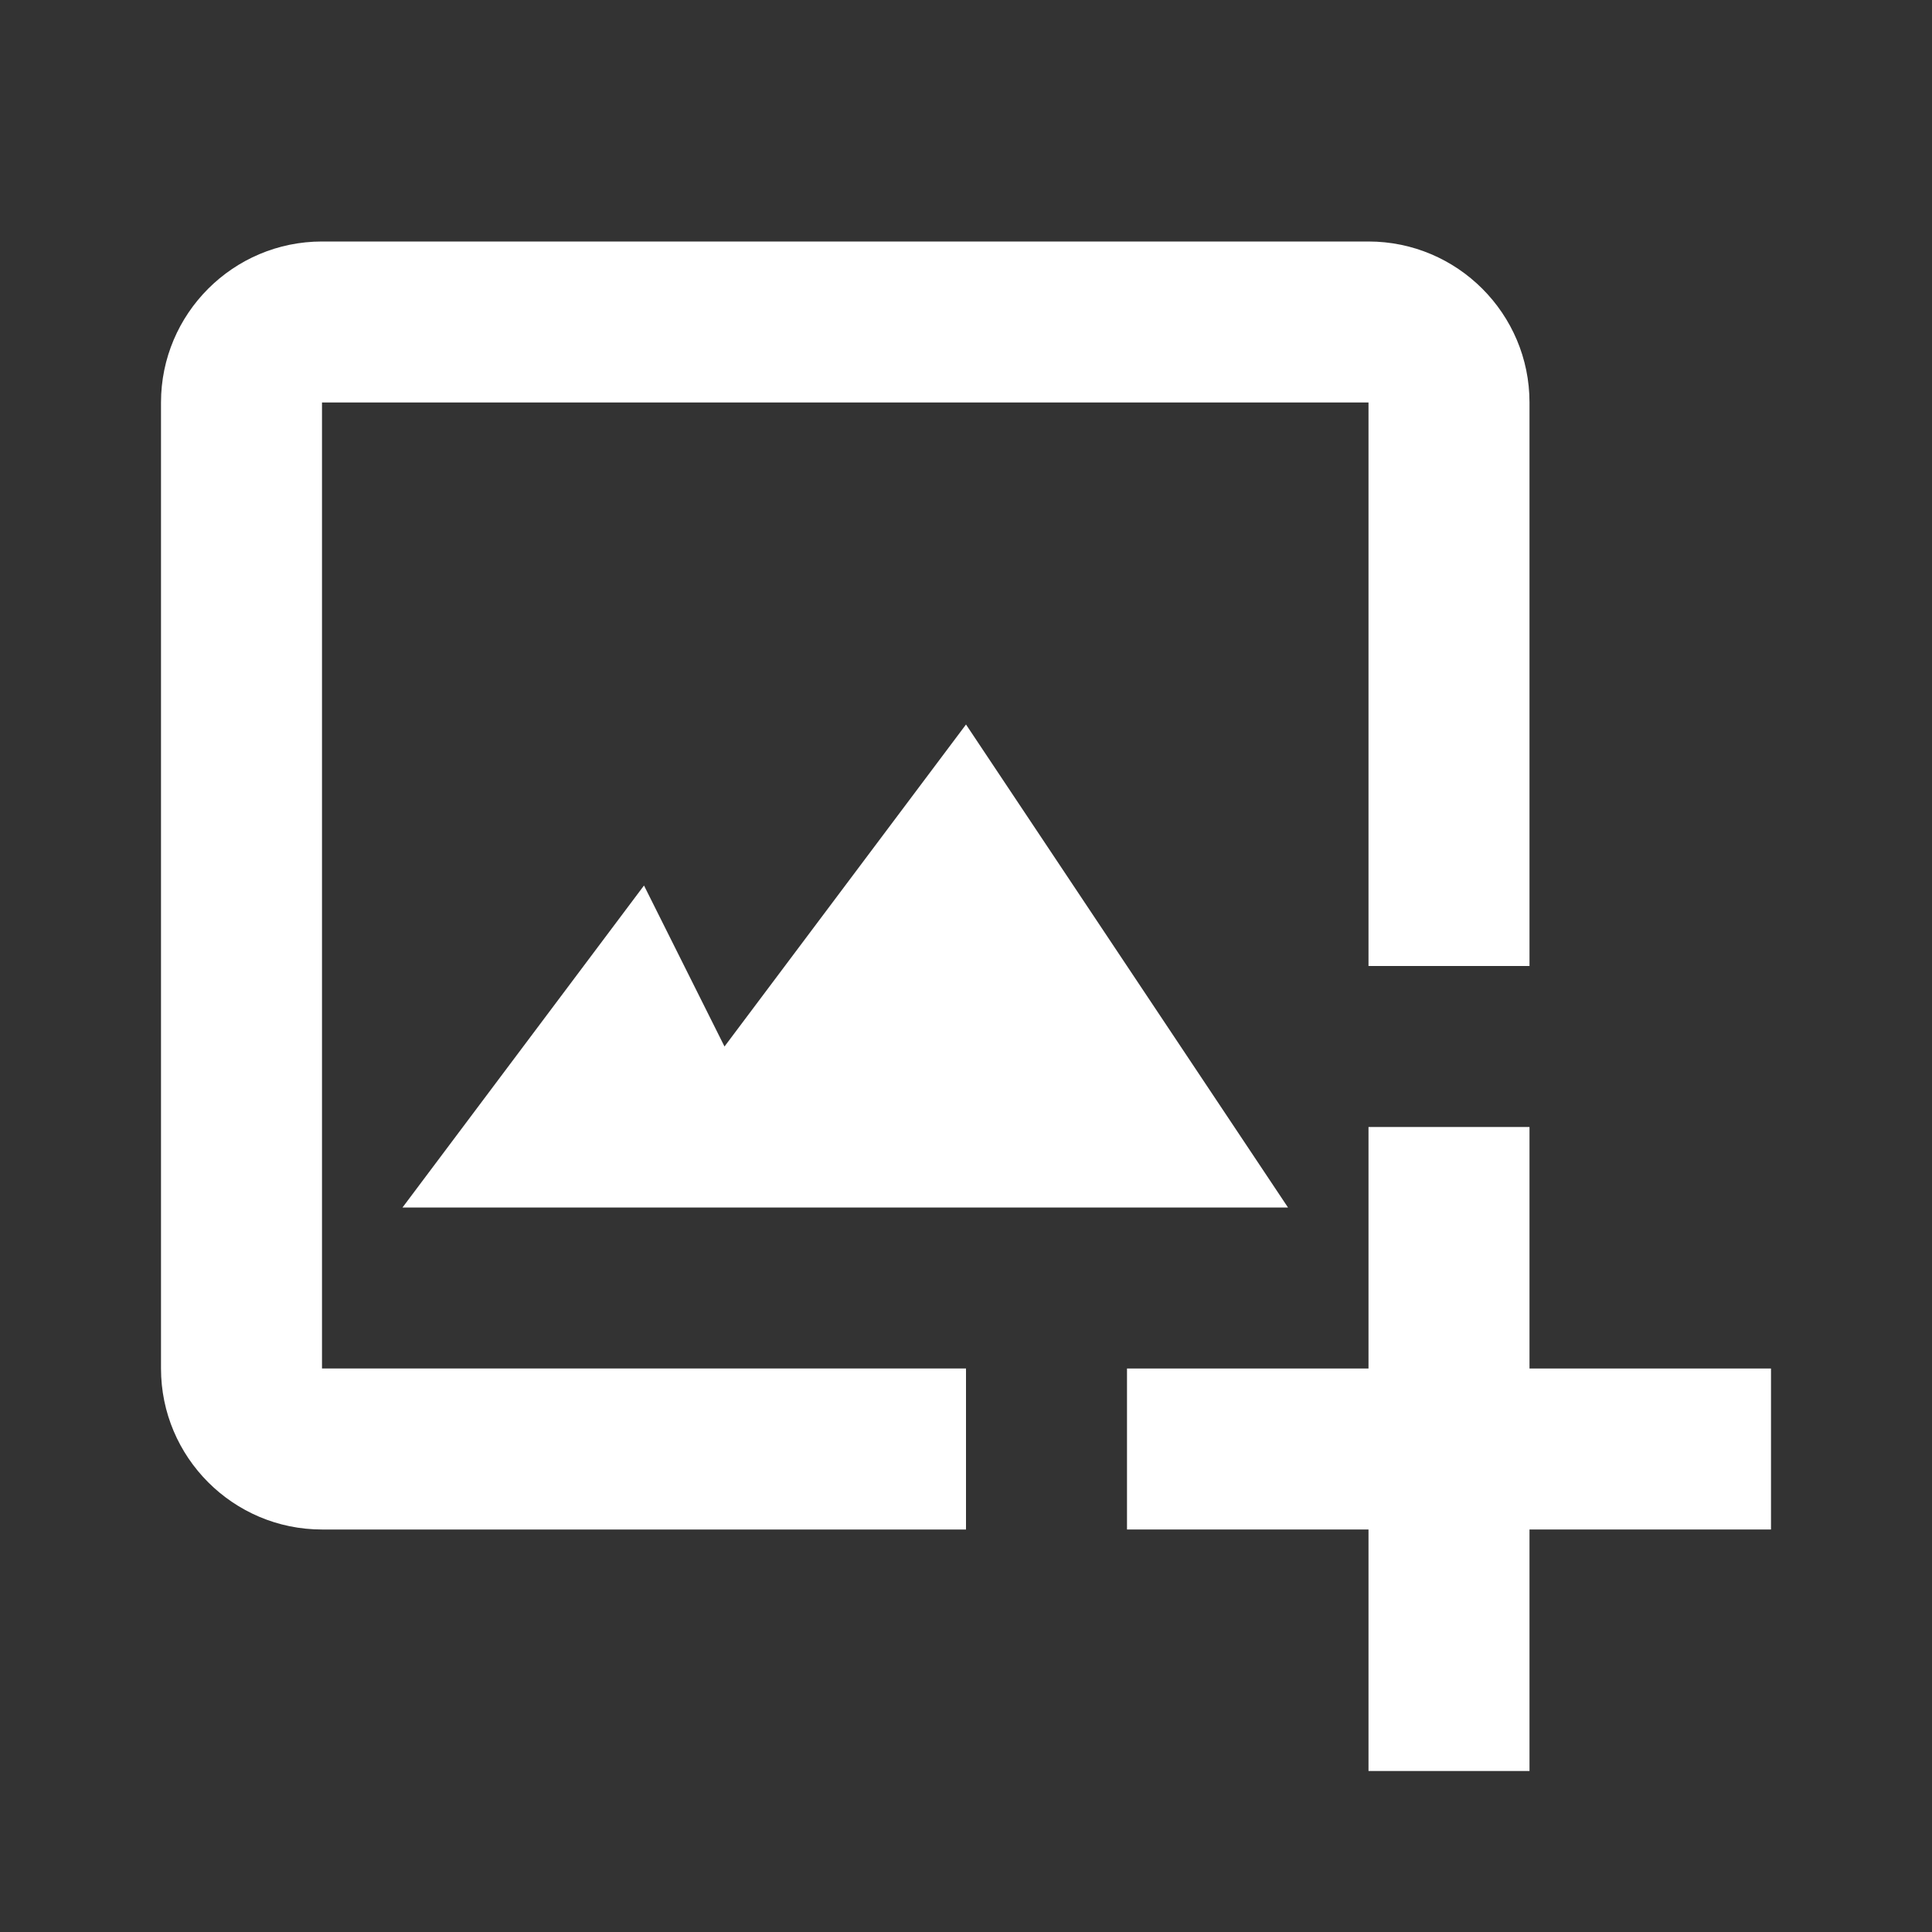
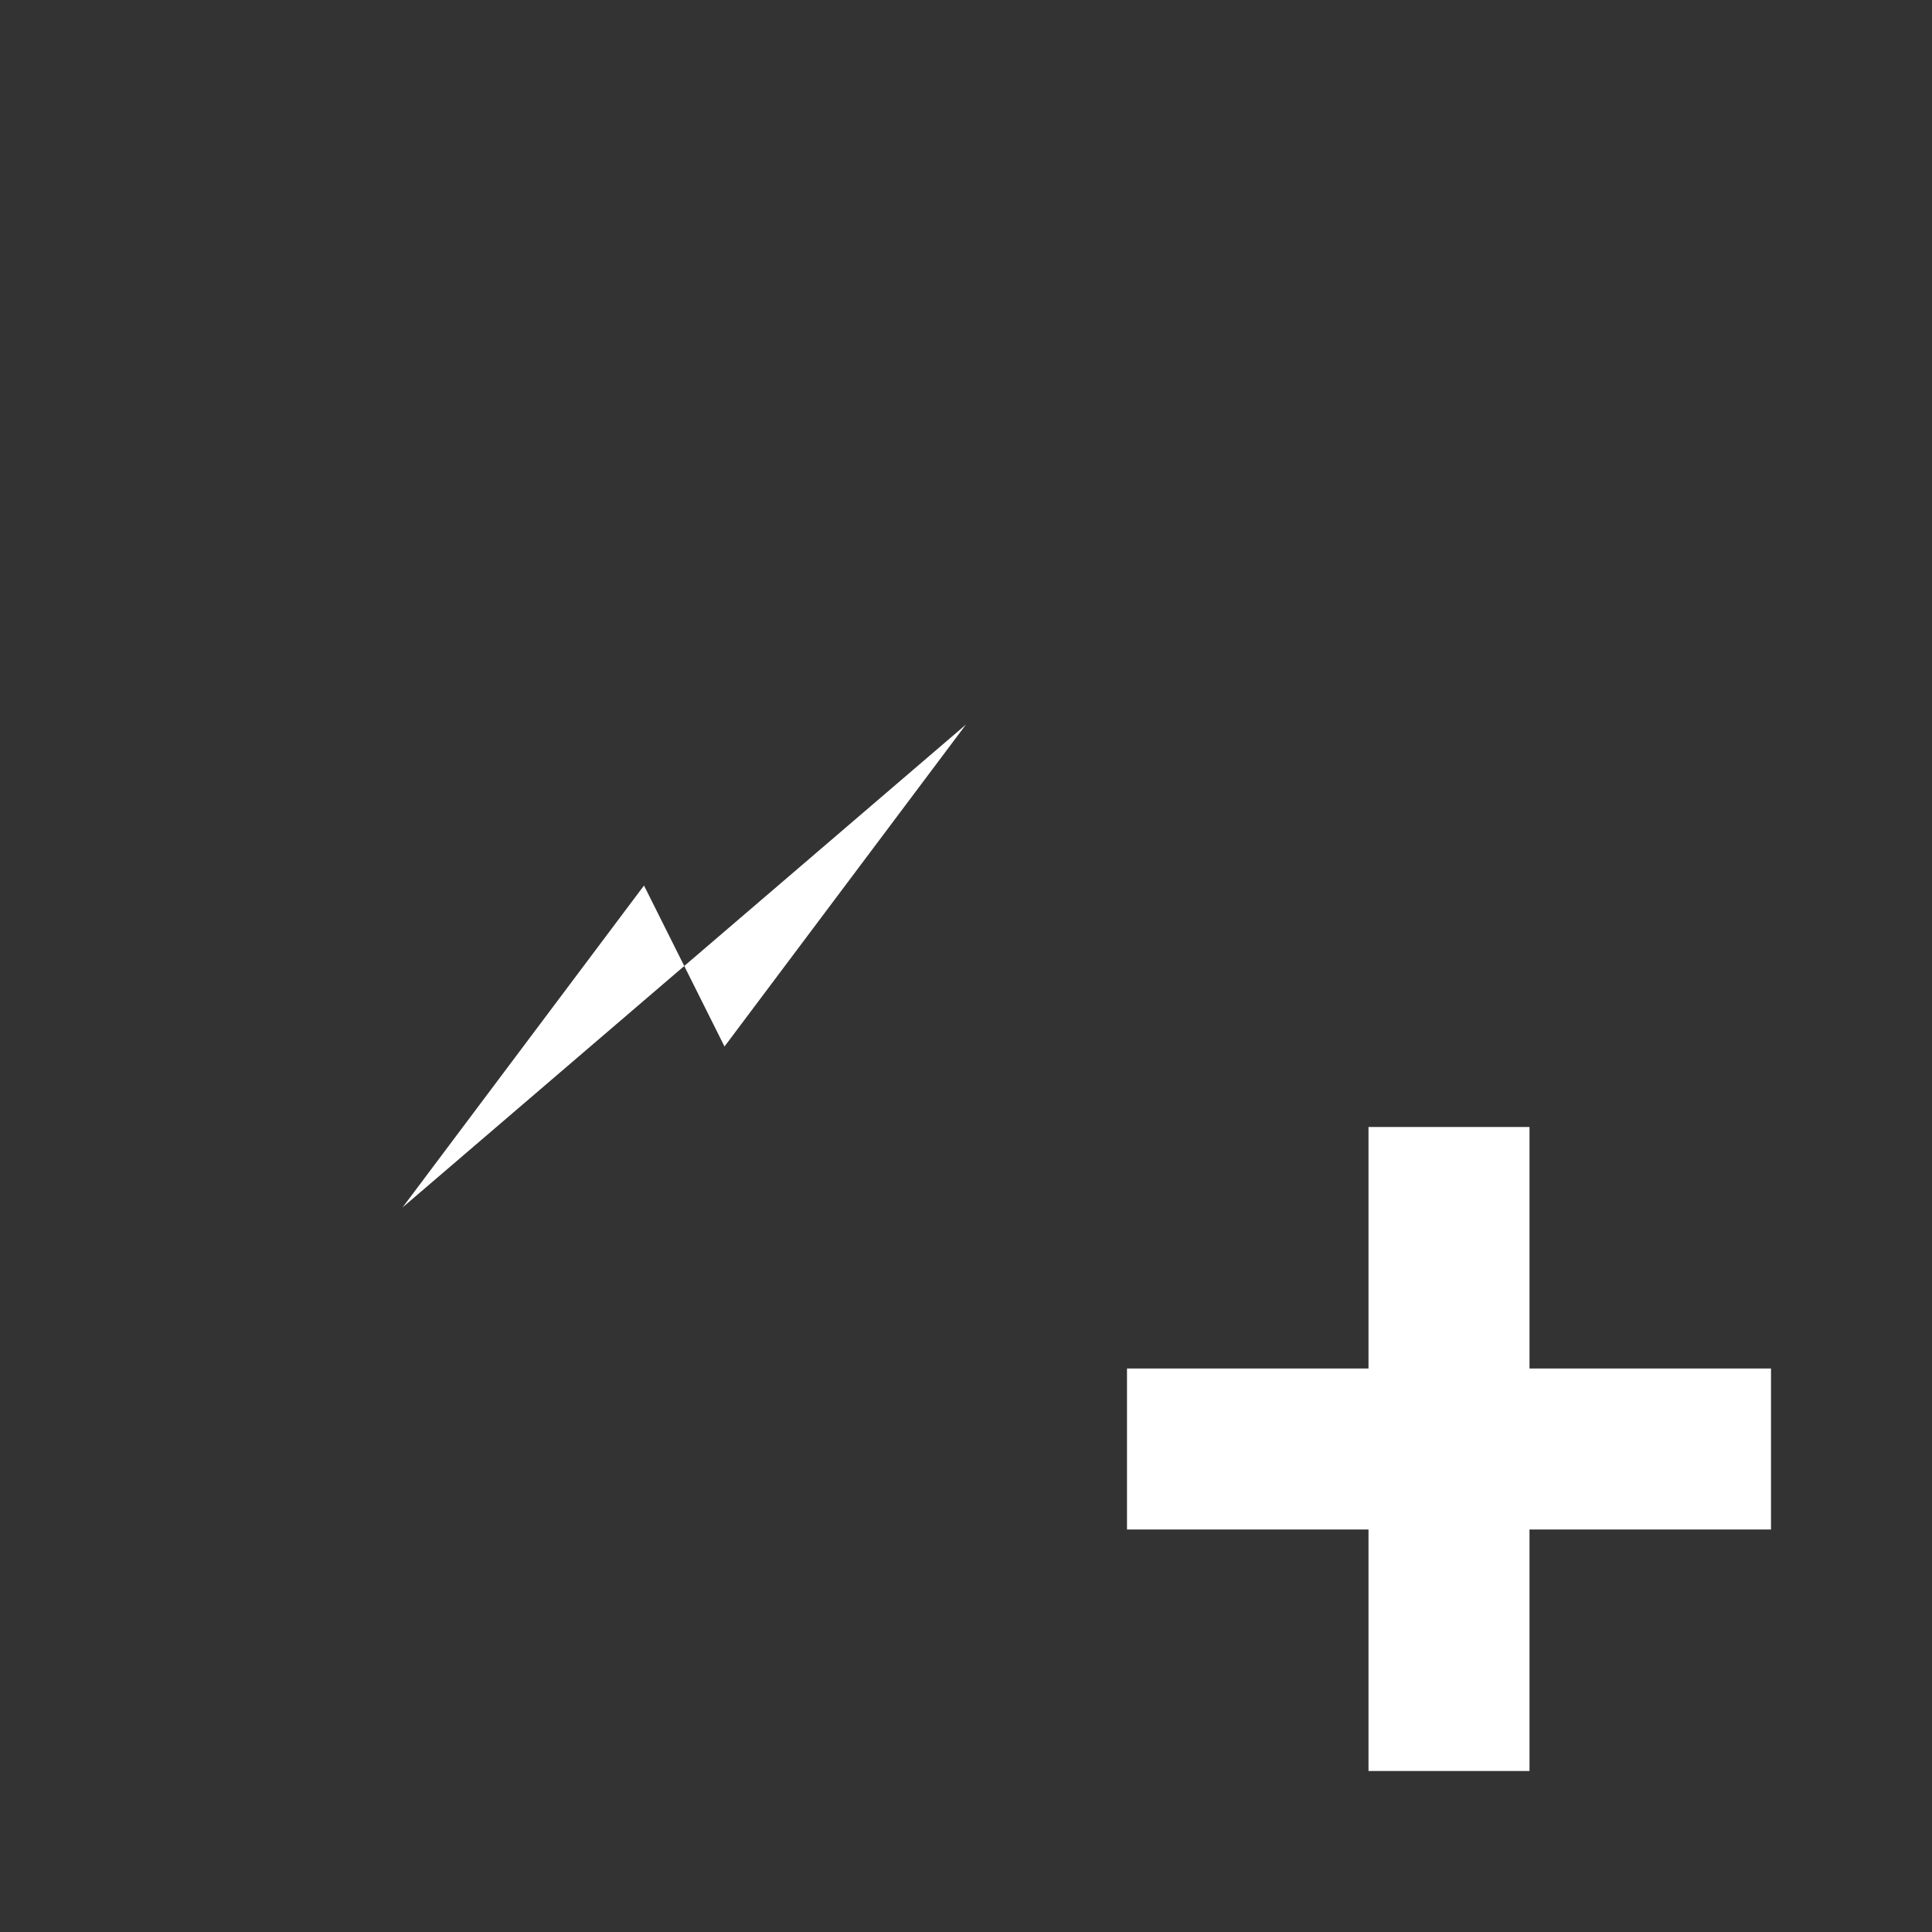
<svg xmlns="http://www.w3.org/2000/svg" width="24" height="24" viewBox="0 0 24 24" fill="none">
  <rect x="0" y="0" width="24" height="24" fill="#333333" stroke="none" />
-   <path d="M4 5H17V12H19V5C19 3.897 18.103 3 17 3H4C2.897 3 2 3.897 2 5V17C2 18.103 2.897 19 4 19H12V17H4V5Z" fill="white" />
-   <path d="M8 11L5 15H16L12 9L9 13L8 11Z" fill="white" />
+   <path d="M8 11L5 15L12 9L9 13L8 11Z" fill="white" />
  <path d="M19 14H17V17H14V19H17V22H19V19H22V17H19V14Z" fill="white" />
</svg>